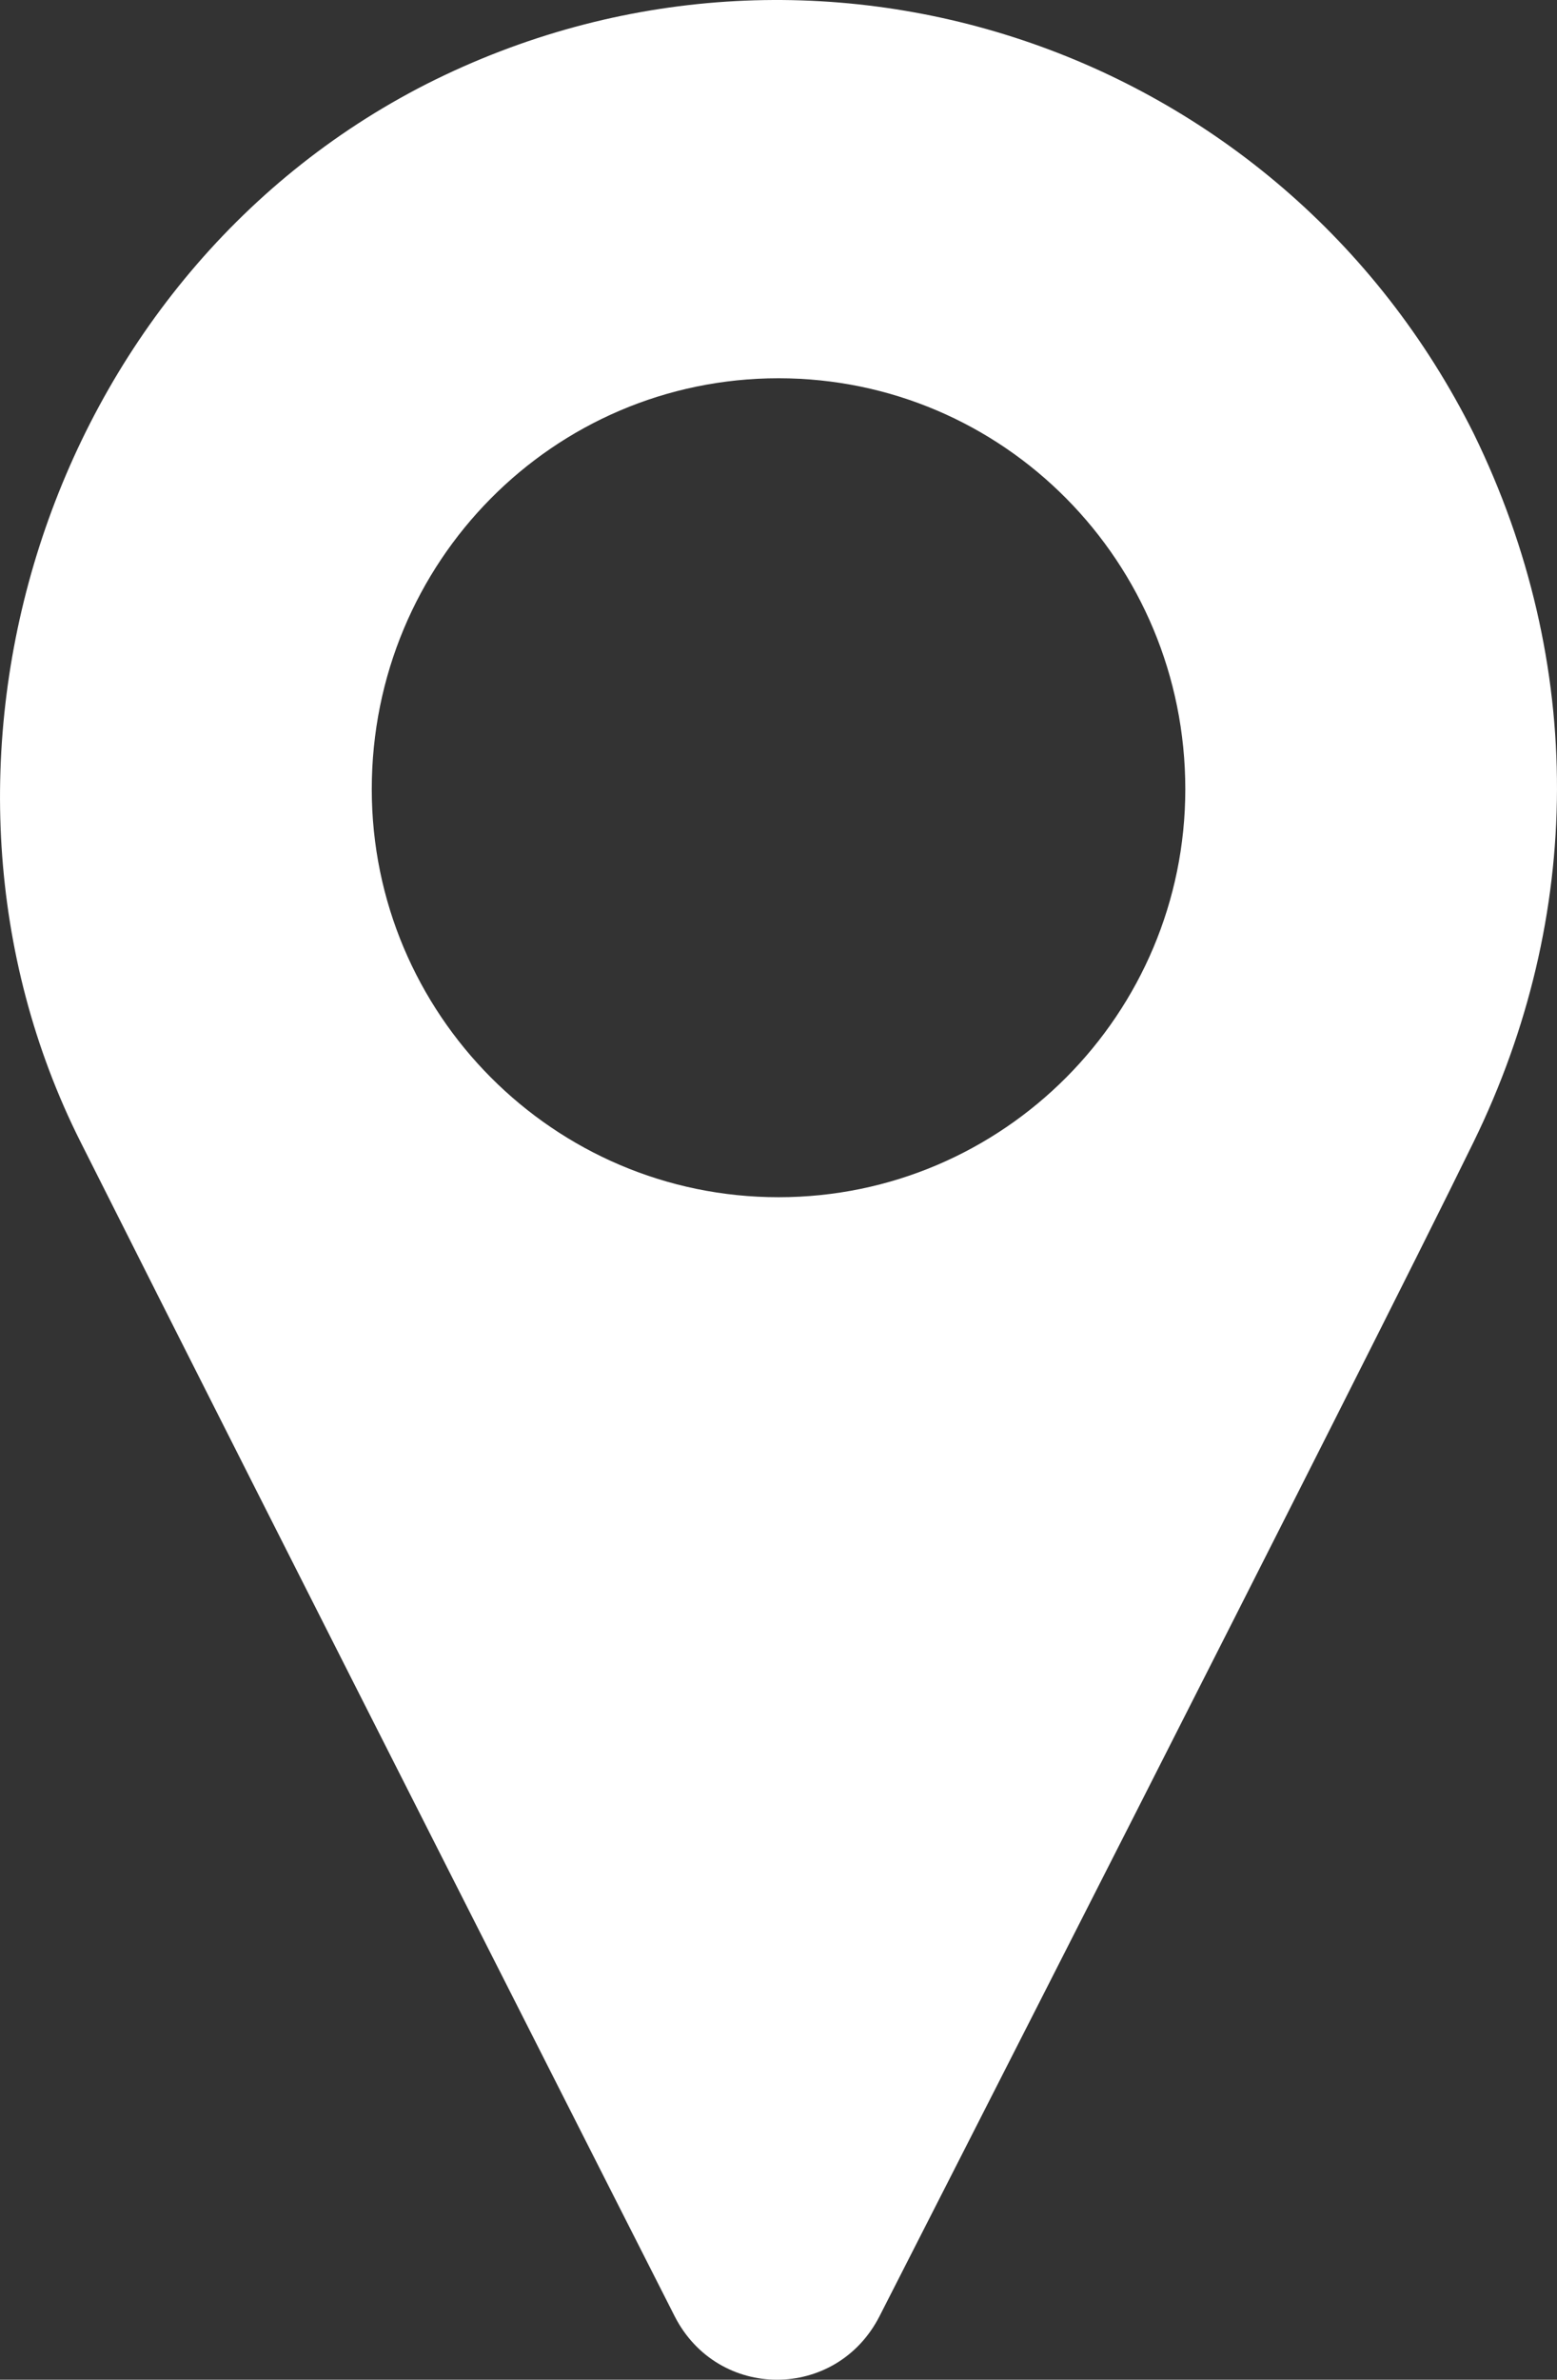
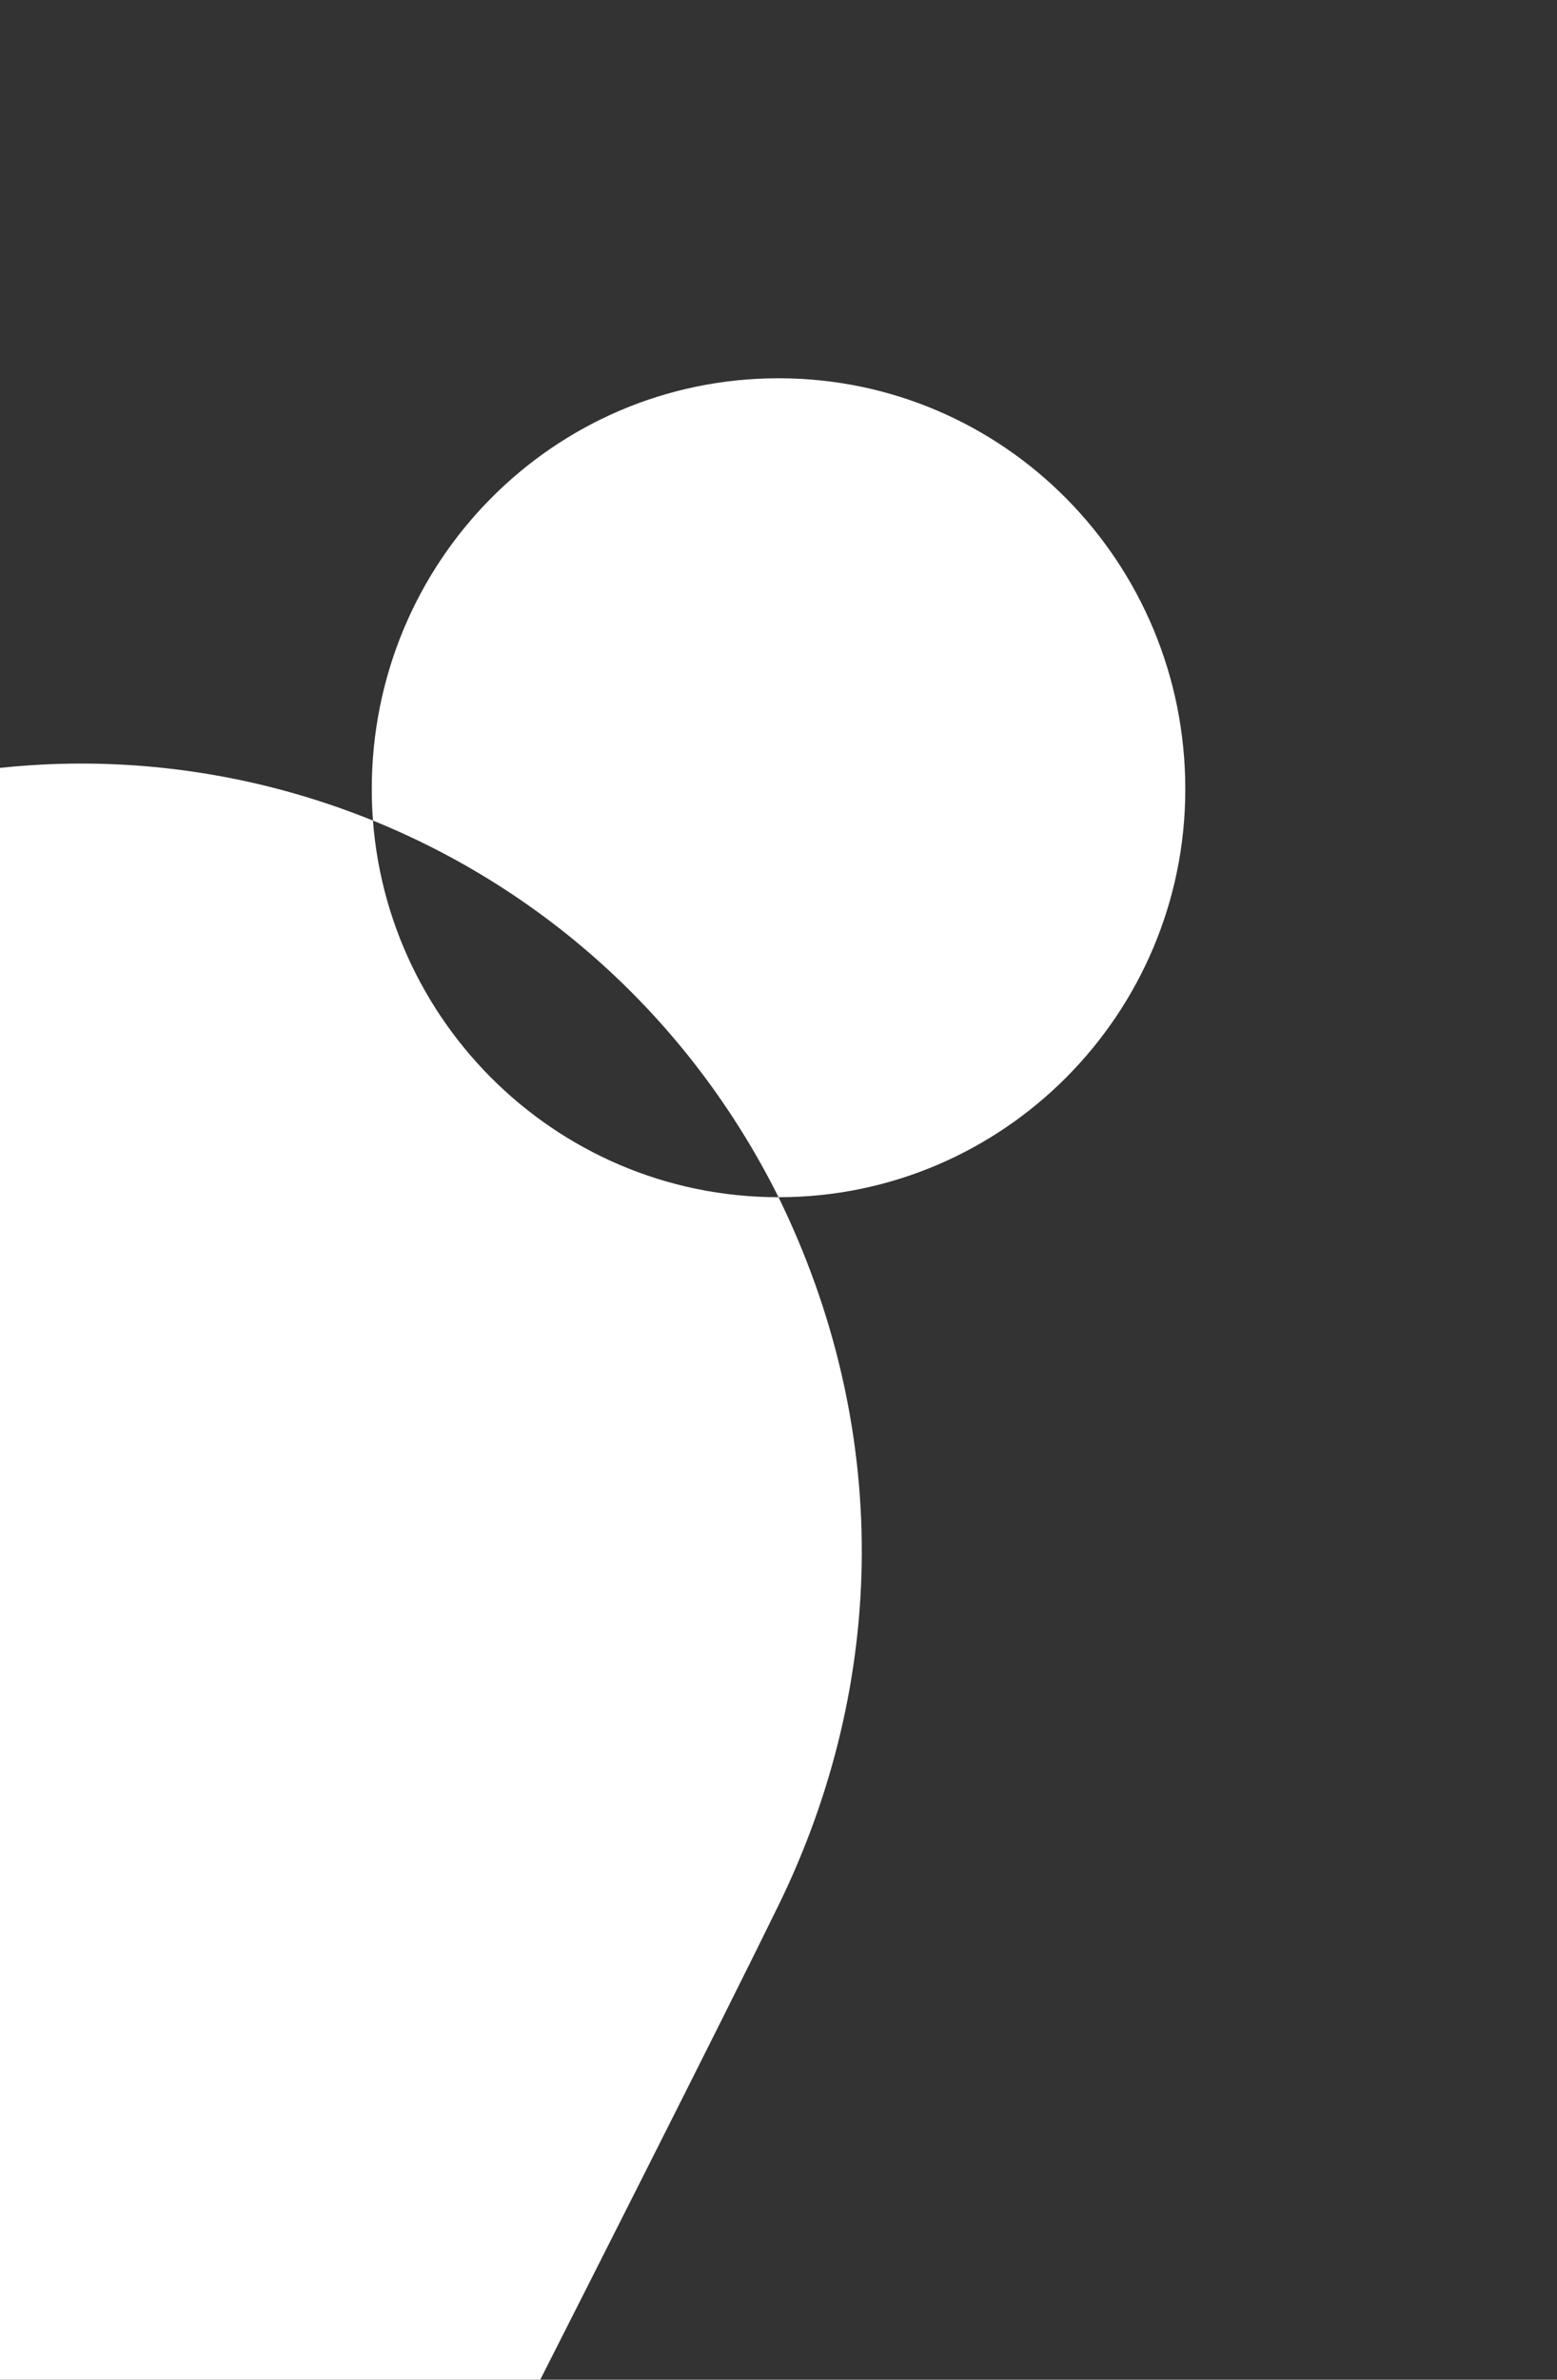
<svg xmlns="http://www.w3.org/2000/svg" xmlns:ns1="http://www.inkscape.org/namespaces/inkscape" xmlns:ns2="http://sodipodi.sourceforge.net/DTD/sodipodi-0.dtd" version="1.1" id="Ebene_1" x="0px" y="0px" width="22.553" height="34.457" viewBox="0 0 22.553 34.457" enable-background="new 0 0 800 600" xml:space="preserve" ns1:version="0.91 r13725" ns2:docname="standort.svg">
  <rect x="0" y="0" width="22.553" height="34.457" fill="#333333" stroke="none" />
  <defs id="defs5362" />
  <ns2:namedview pagecolor="#ffffff" bordercolor="#666666" borderopacity="1" objecttolerance="10" gridtolerance="10" guidetolerance="10" ns1:pageopacity="0" ns1:pageshadow="2" ns1:window-width="640" ns1:window-height="480" id="namedview5360" showgrid="false" fit-margin-top="0" fit-margin-left="0" fit-margin-right="0" fit-margin-bottom="0" ns1:zoom="0.39333333" ns1:cx="10.829676" ns1:cy="17.883" ns1:window-x="0" ns1:window-y="24" ns1:window-maximized="0" ns1:current-layer="Ebene_1" />
-   <path d="m 11.277,17.335 c -3.259,0 -5.892,-2.658 -5.892,-5.908 0,-3.291 2.633,-5.95 5.892,-5.95 3.259,0 5.892,2.659 5.892,5.95 0,3.25 -2.633,5.908 -5.892,5.908 m 10.07,-11.056 c -2.799,-5.612 -9.568,-7.892 -15.166,-5.064 -5.558,2.827 -7.73,9.917 -5.015,15.318 2.715,5.401 8.607,17.006 8.607,17.006 0.626,1.224 2.339,1.224 2.966,0 0,0 7.02,-13.756 8.607,-17.006 1.588,-3.249 1.63,-6.92 10e-4,-10.254" id="path5358" ns1:connector-curvature="0" style="fill:#ffffff" />
+   <path d="m 11.277,17.335 c -3.259,0 -5.892,-2.658 -5.892,-5.908 0,-3.291 2.633,-5.95 5.892,-5.95 3.259,0 5.892,2.659 5.892,5.95 0,3.25 -2.633,5.908 -5.892,5.908 c -2.799,-5.612 -9.568,-7.892 -15.166,-5.064 -5.558,2.827 -7.73,9.917 -5.015,15.318 2.715,5.401 8.607,17.006 8.607,17.006 0.626,1.224 2.339,1.224 2.966,0 0,0 7.02,-13.756 8.607,-17.006 1.588,-3.249 1.63,-6.92 10e-4,-10.254" id="path5358" ns1:connector-curvature="0" style="fill:#ffffff" />
</svg>